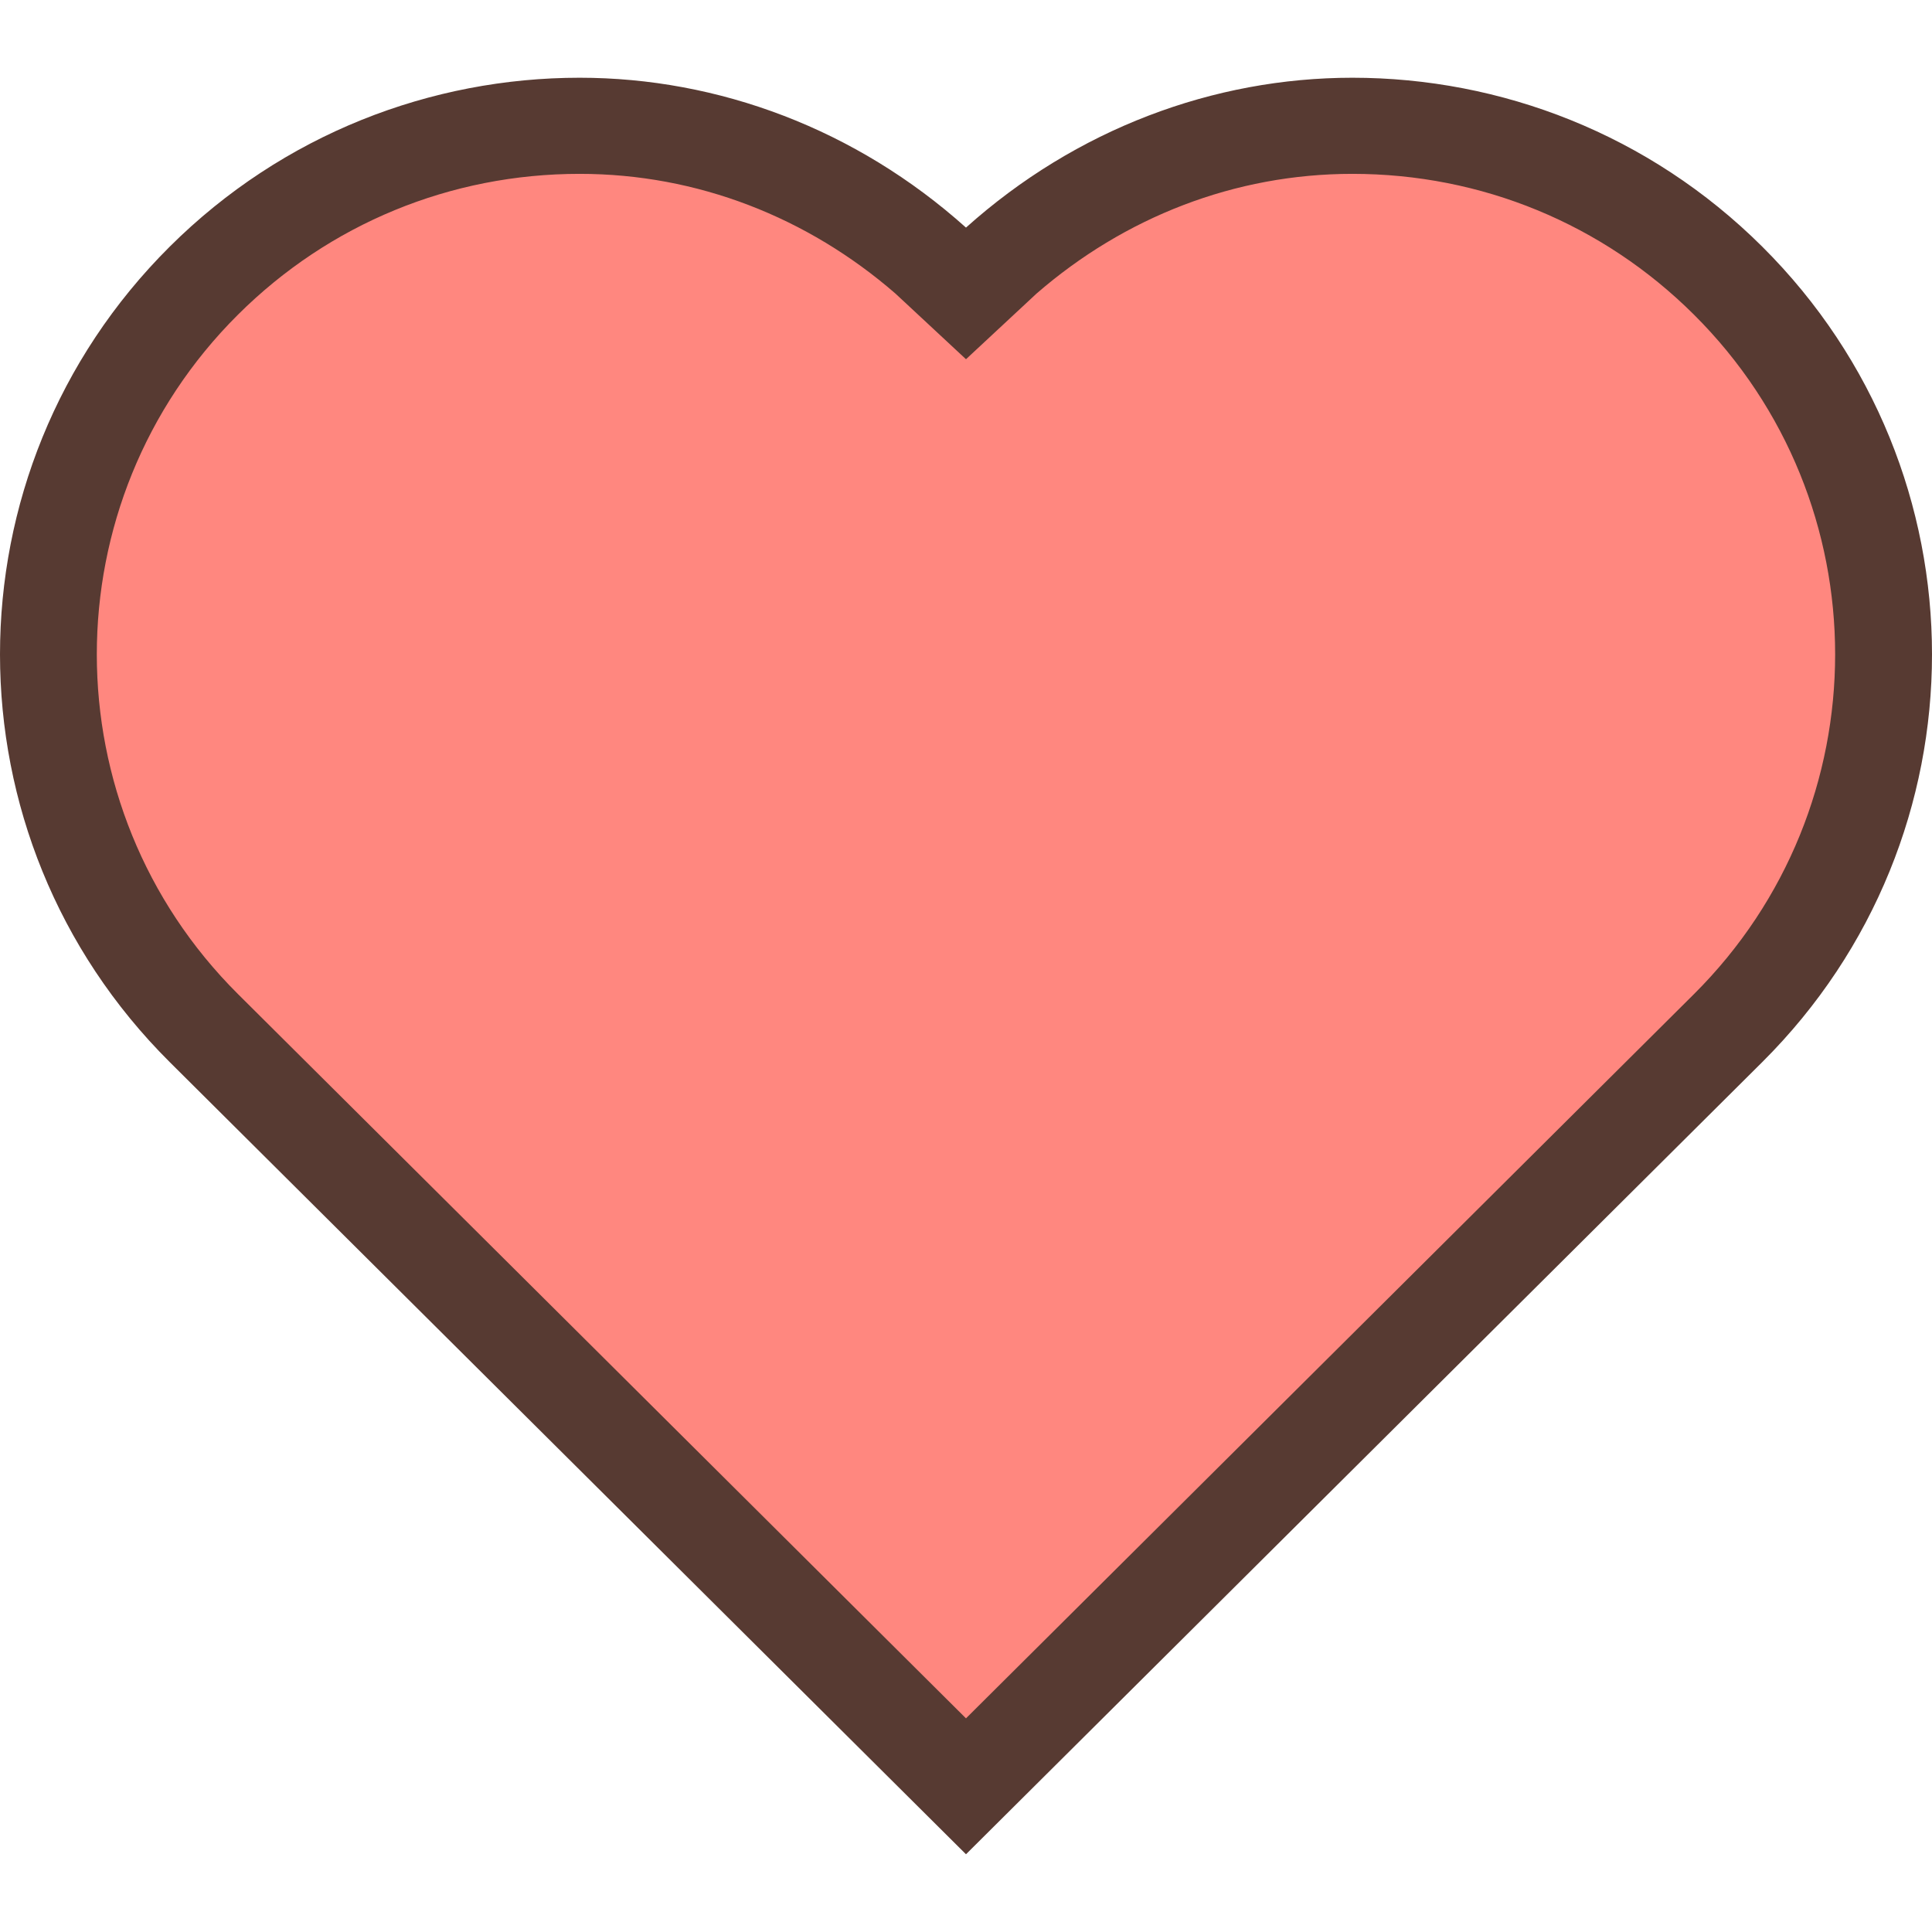
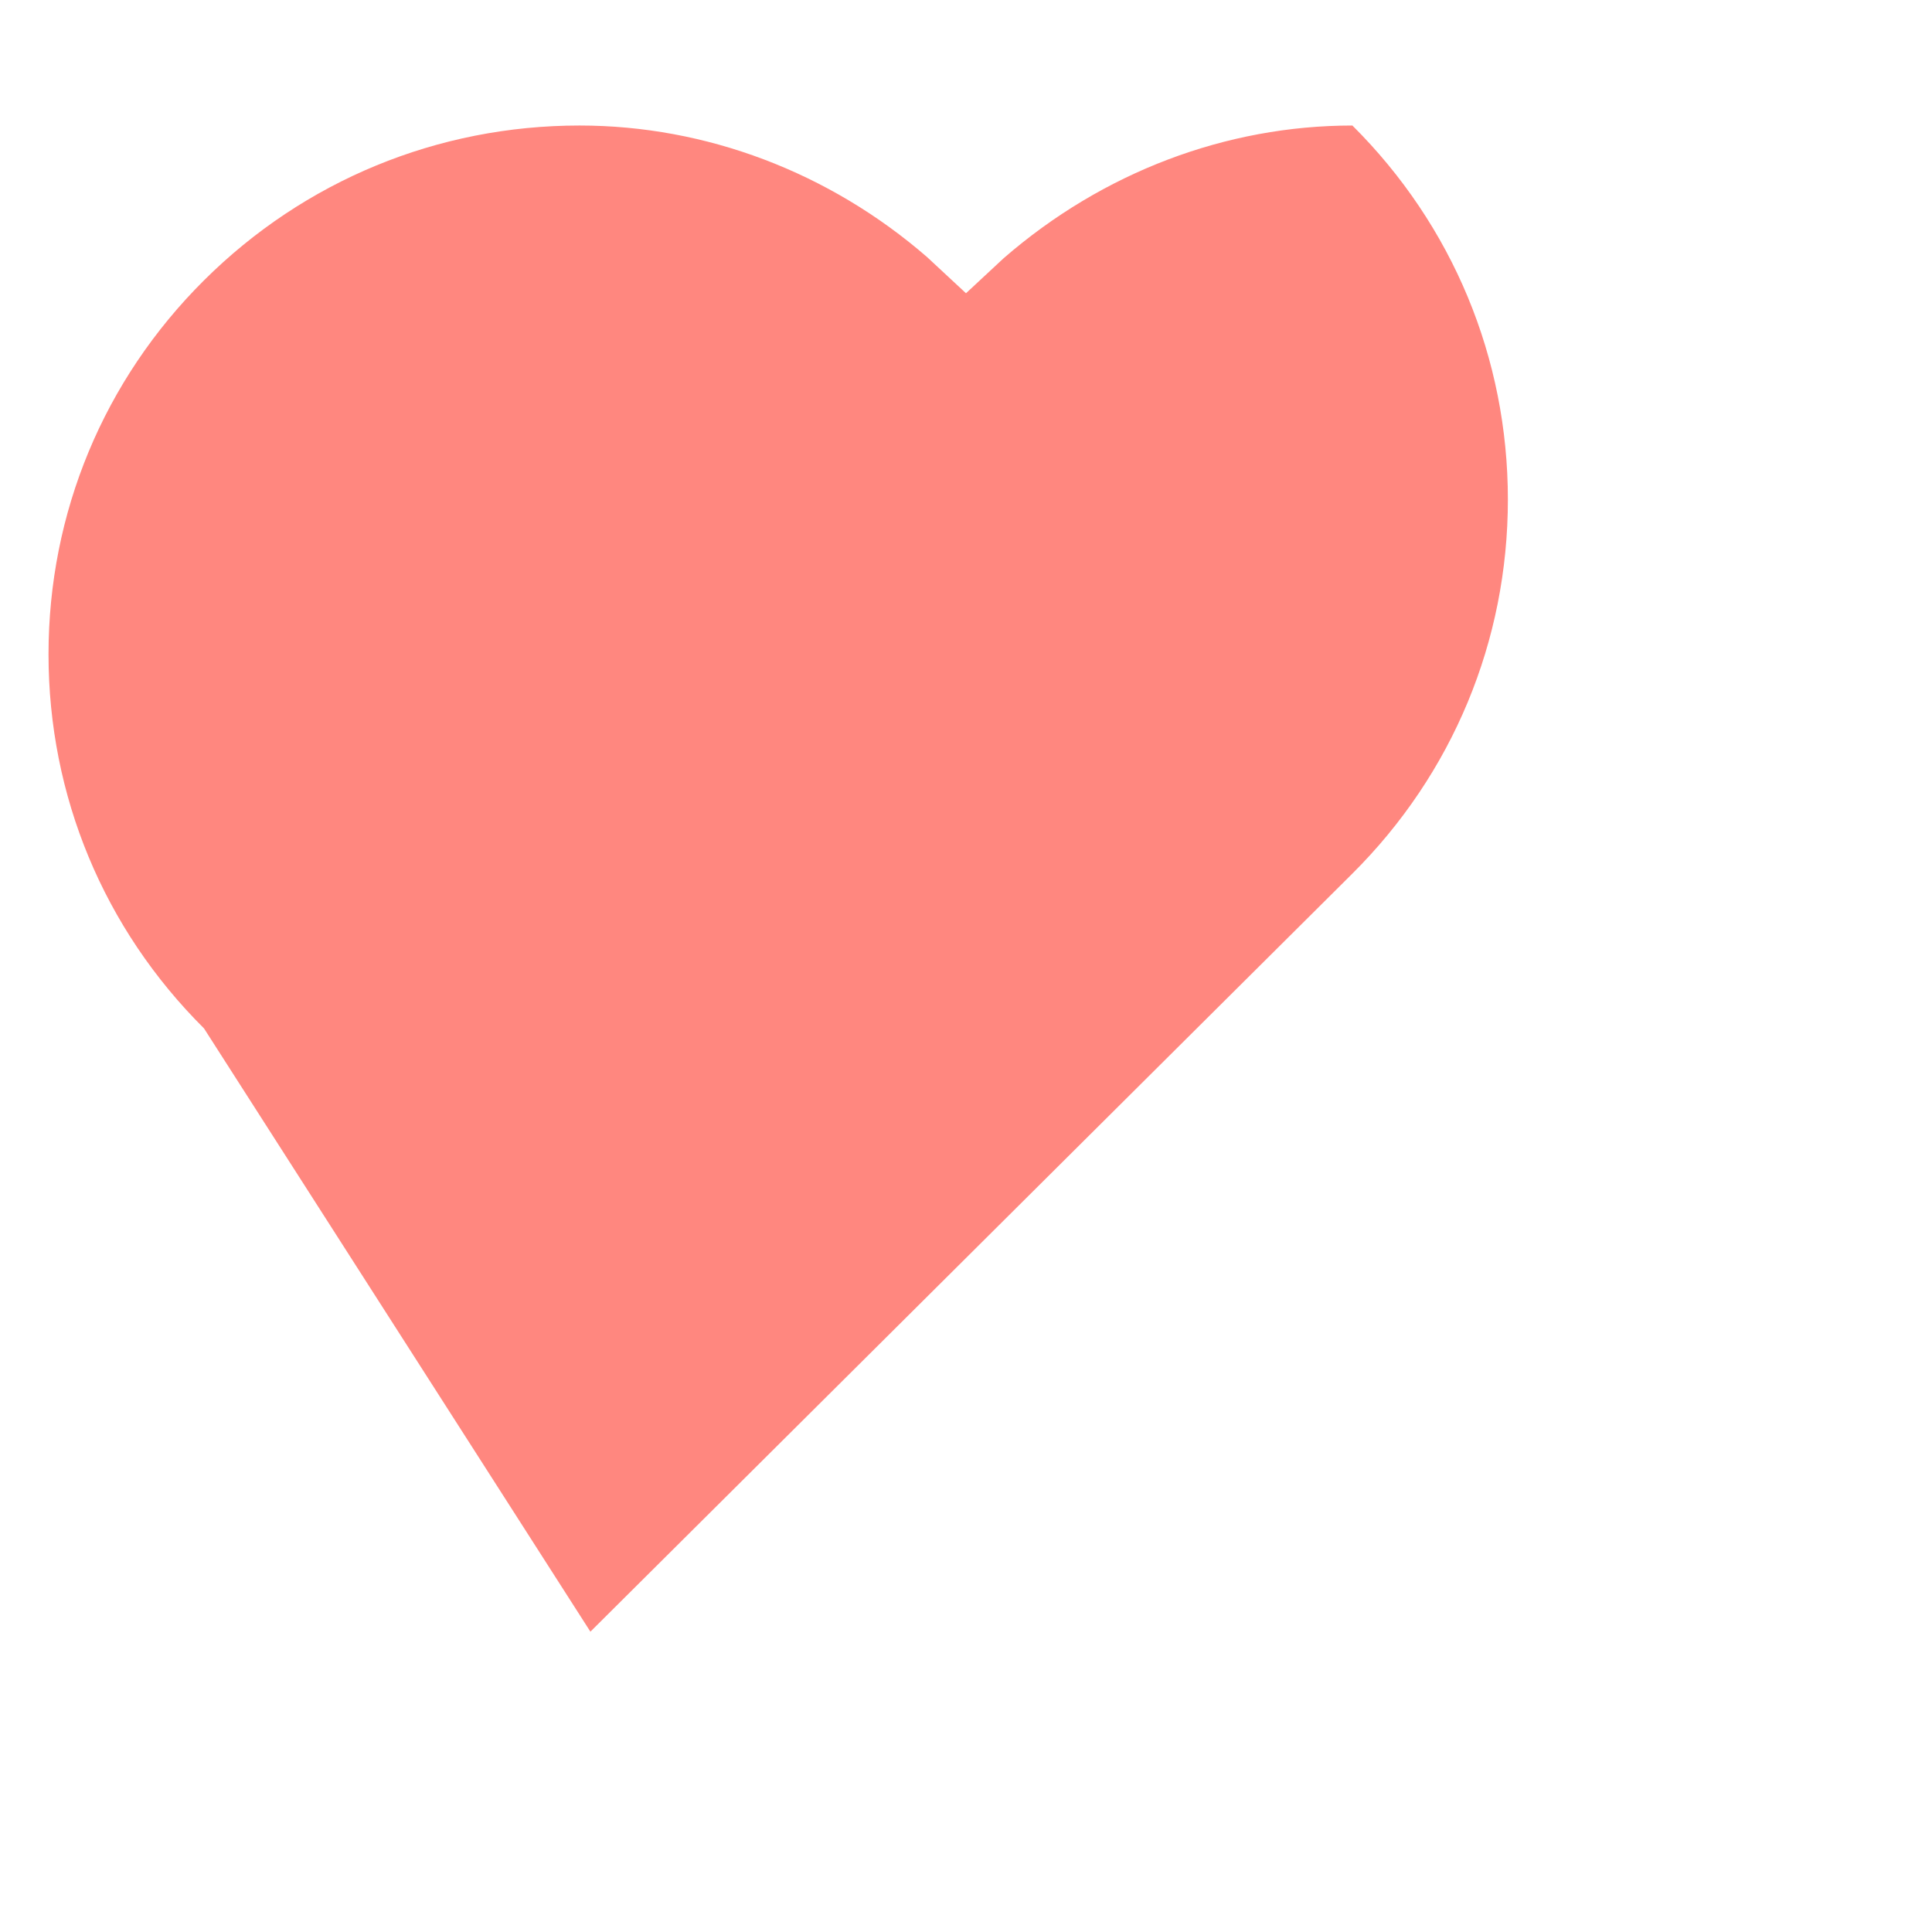
<svg xmlns="http://www.w3.org/2000/svg" height="800px" width="800px" version="1.1" id="Layer_1" viewBox="0 0 512.002 512.002" xml:space="preserve">
-   <path style="fill:#FF877F;" d="M54.065,272.539c-26.573-26.436-41.207-61.645-41.207-99.132s14.635-72.687,41.207-99.115  c26.59-26.453,61.943-41.028,99.533-41.028c33.485,0,66.185,12.382,92.083,34.859l10.317,9.591l9.993-9.293  c26.223-22.775,58.923-35.157,92.407-35.157c37.589,0,72.943,14.575,99.533,41.028c26.573,26.436,41.207,61.636,41.207,99.115  c0,37.487-14.635,72.695-41.207,99.132l-201.933,200.9L54.065,272.539z" />
-   <path style="fill:#573A32;" d="M255.998,491.402L467.01,281.473C527,221.791,527,125.04,467.01,65.358  c-29.995-29.841-69.308-44.757-108.612-44.757c-36.779,0-73.259,13.594-102.4,39.714c-29.15-26.121-65.621-39.714-102.4-39.714  c-39.313,0-78.618,14.916-108.612,44.757c-59.981,59.674-59.981,156.433,0,216.115L255.998,491.402z M63.085,83.372  c24.175-24.055,56.32-37.299,90.513-37.299c31.206,0,60.399,11.503,83.695,31.718l18.705,17.408l18.705-17.408  c23.296-20.215,52.489-31.718,83.695-31.718c34.193,0,66.33,13.244,90.505,37.299c49.911,49.647,49.903,130.441,0,180.096  L255.998,455.382L63.085,263.459C13.182,213.812,13.182,133.019,63.085,83.372z" />
+   <path style="fill:#FF877F;" d="M54.065,272.539c-26.573-26.436-41.207-61.645-41.207-99.132s14.635-72.687,41.207-99.115  c26.59-26.453,61.943-41.028,99.533-41.028c33.485,0,66.185,12.382,92.083,34.859l10.317,9.591l9.993-9.293  c26.223-22.775,58.923-35.157,92.407-35.157c26.573,26.436,41.207,61.636,41.207,99.115  c0,37.487-14.635,72.695-41.207,99.132l-201.933,200.9L54.065,272.539z" />
</svg>